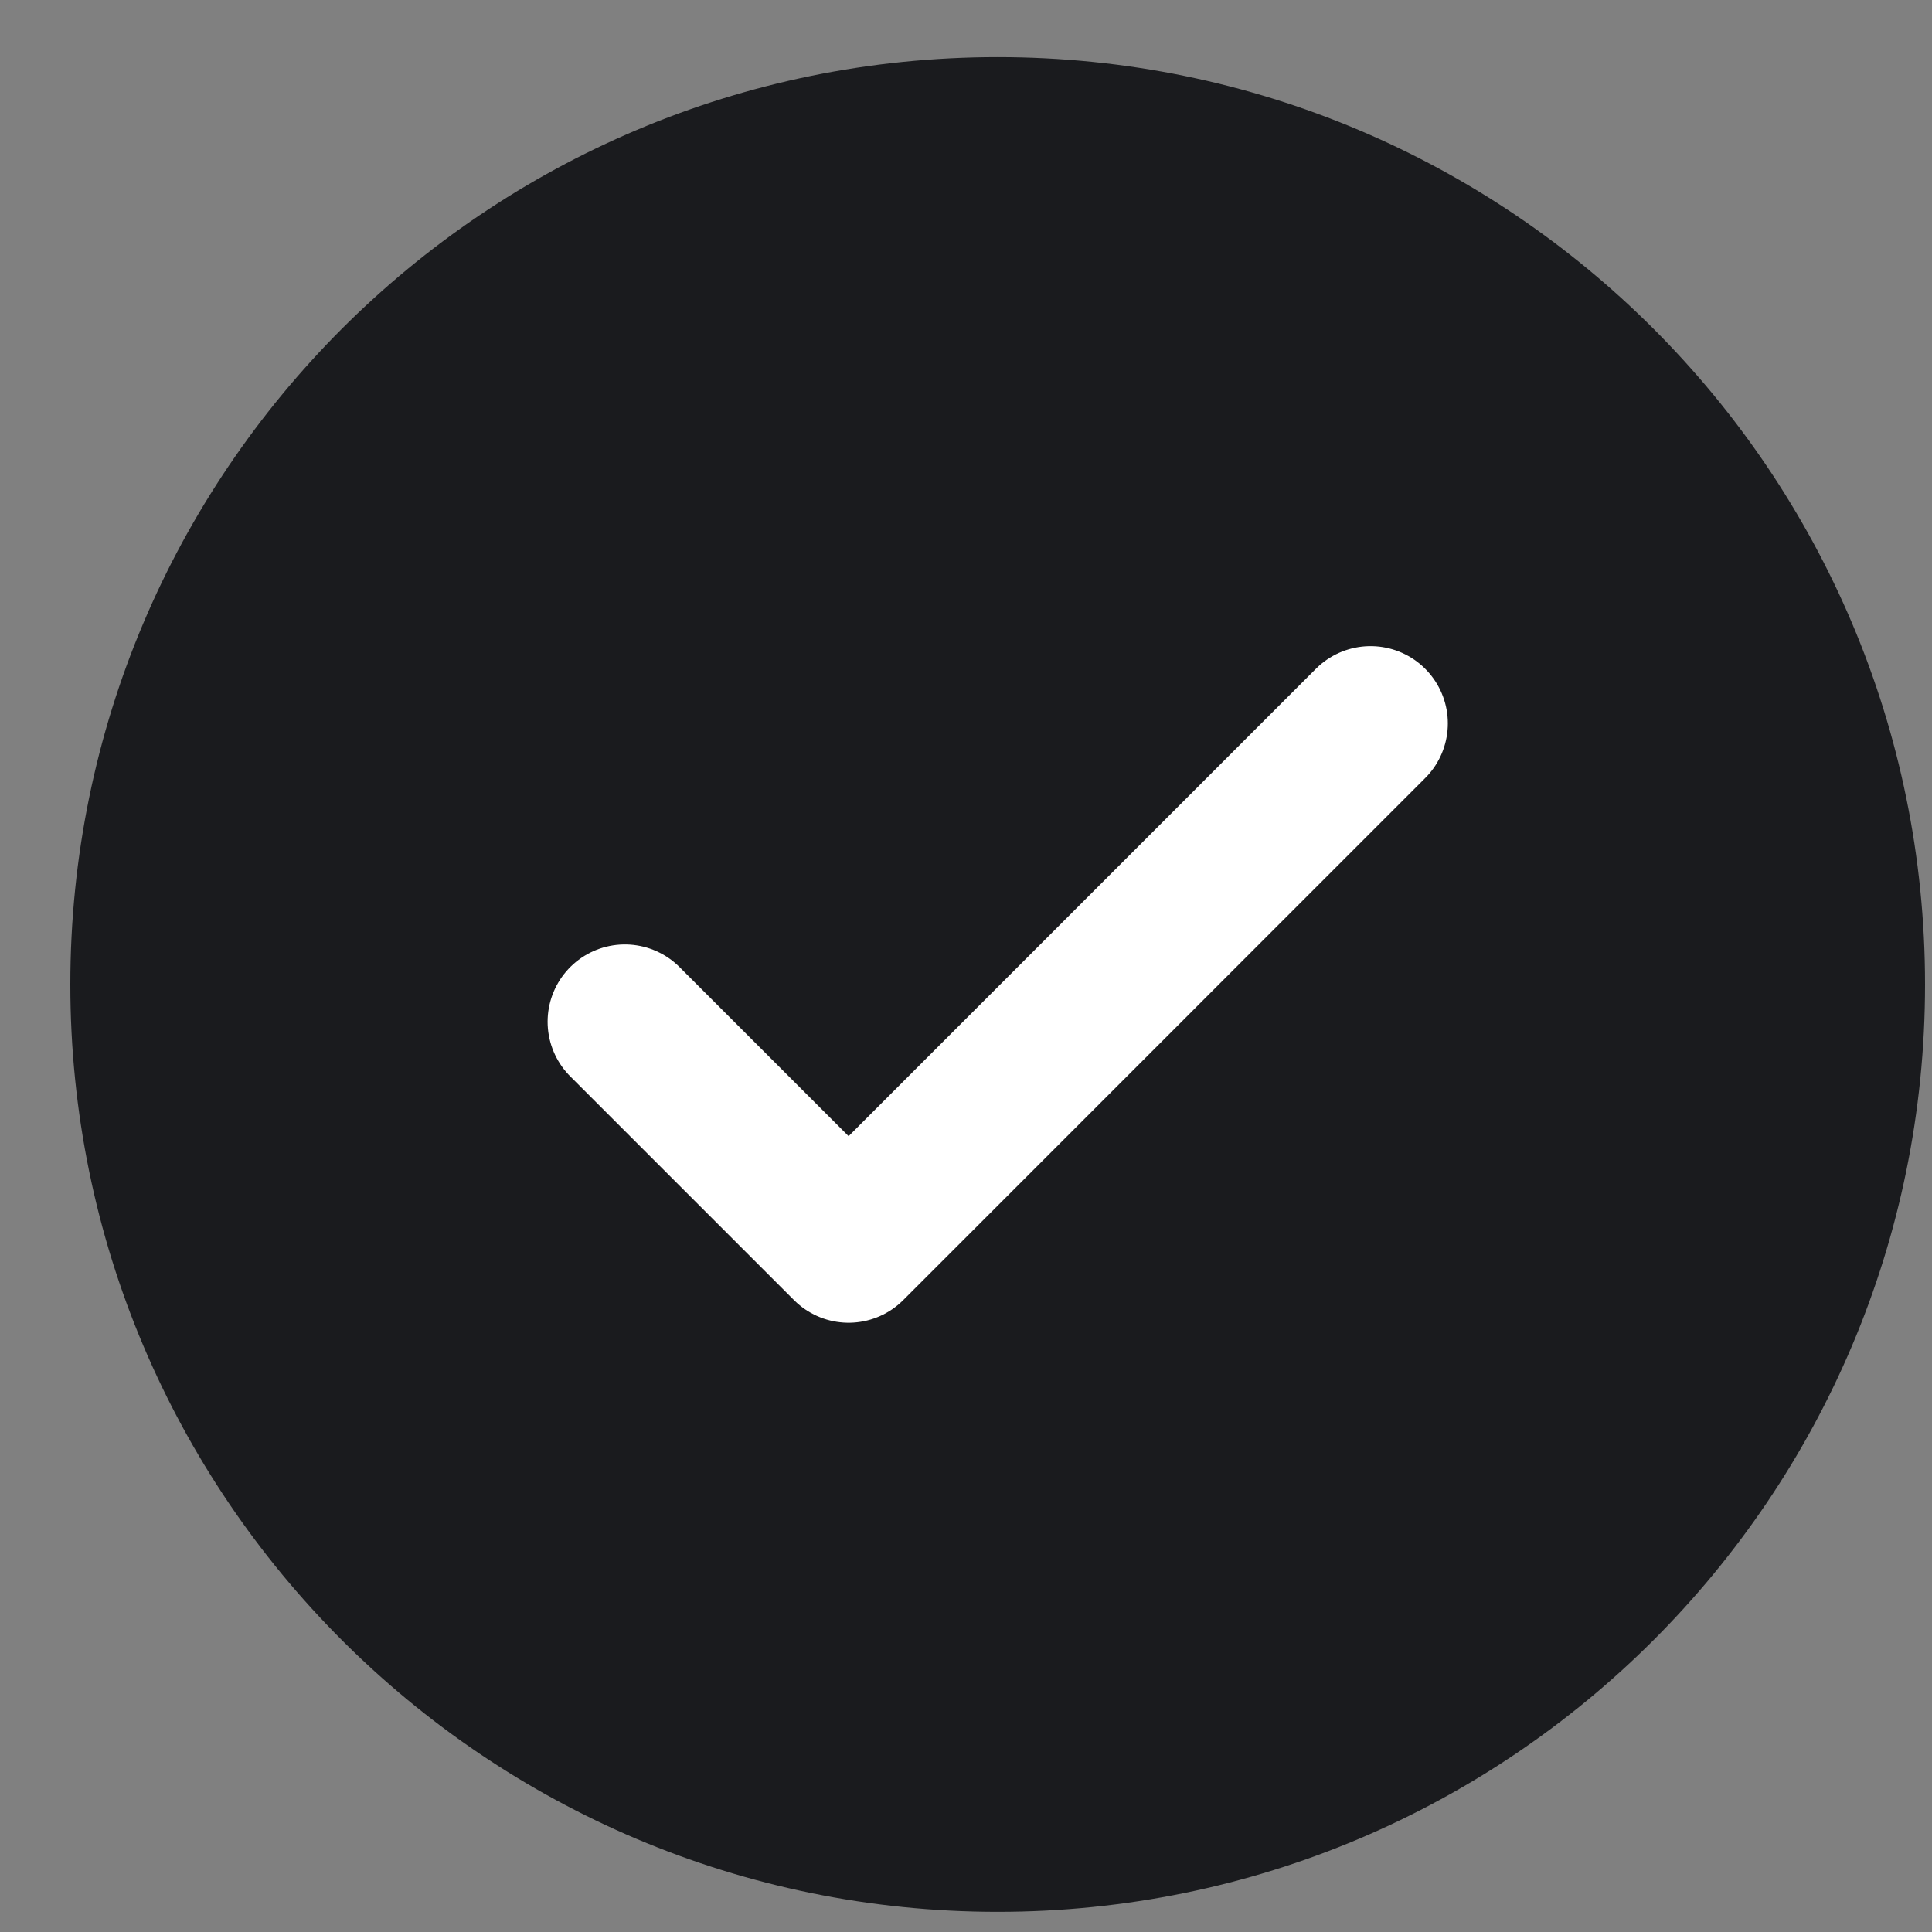
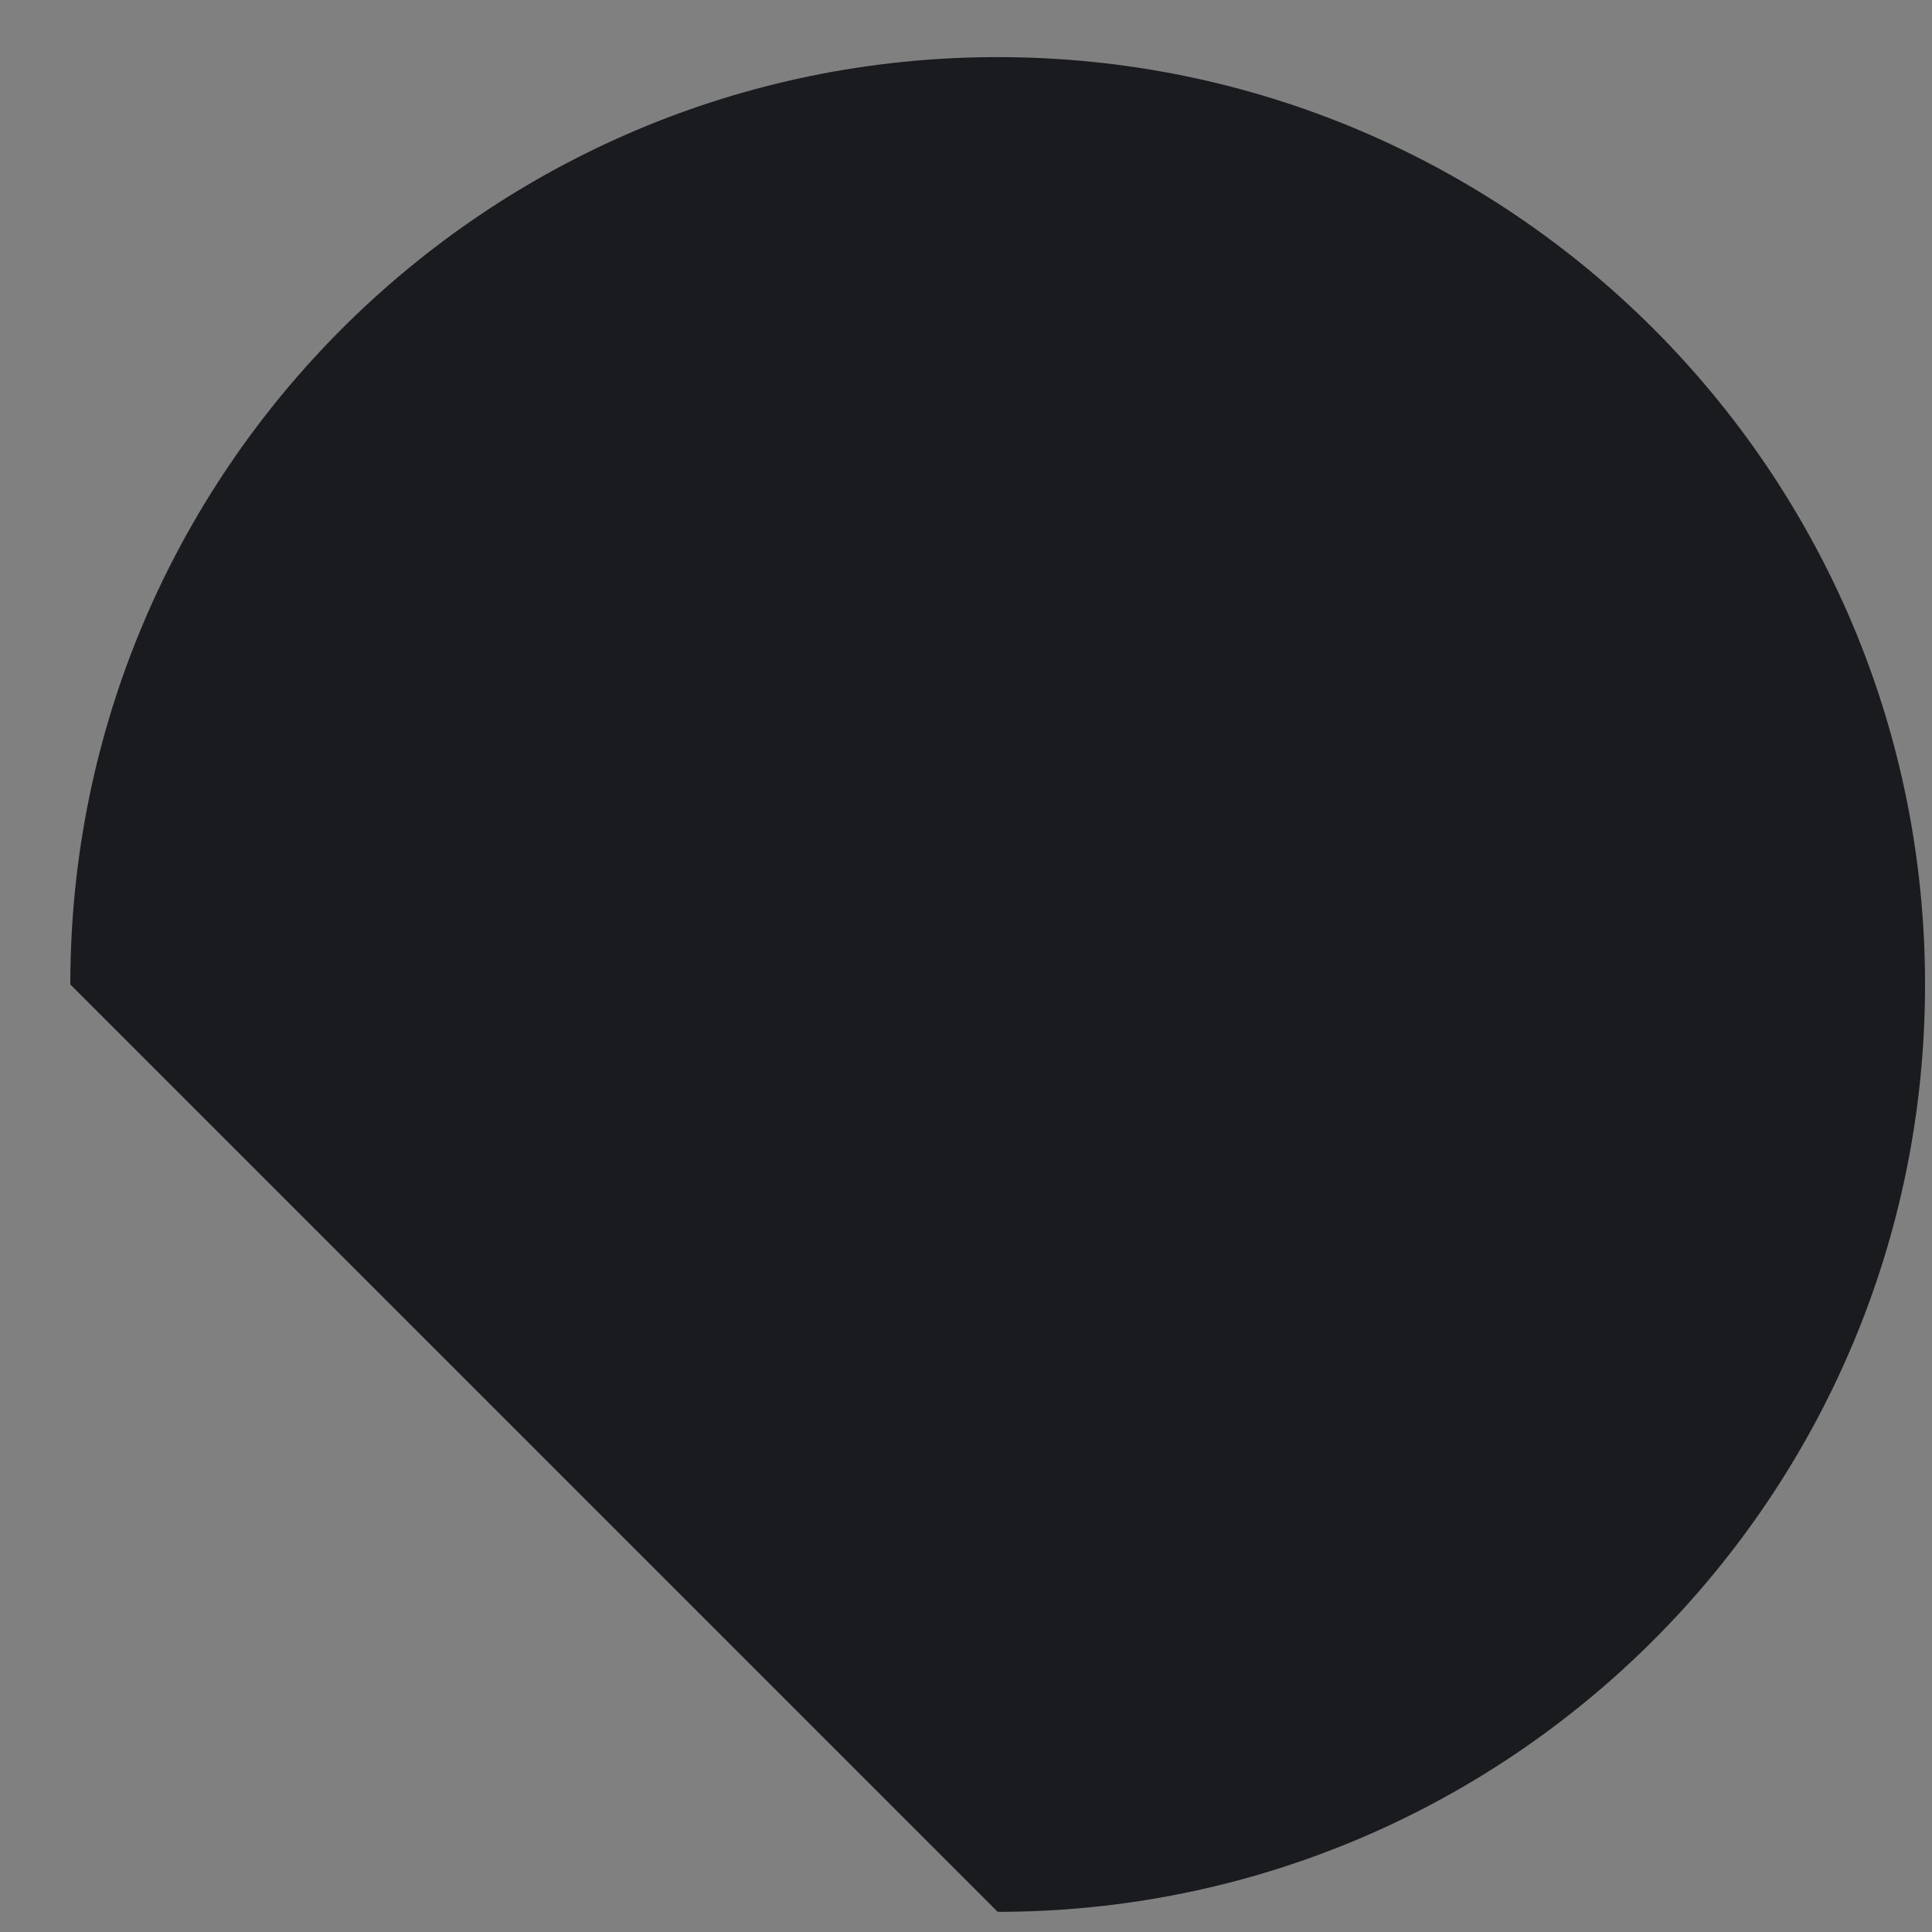
<svg xmlns="http://www.w3.org/2000/svg" width="25" height="25" viewBox="0 0 25 25" fill="none">
  <rect x="0" y="0" width="25" height="25" fill="#808080" stroke="none" />
-   <path d="M12.91 24.739C19.538 24.739 24.91 19.366 24.91 12.739C24.91 6.111 19.538 0.739 12.91 0.739C6.283 0.739 0.91 6.111 0.91 12.739C0.91 19.366 6.283 24.739 12.91 24.739Z" fill="#1A1B1E" />
-   <path d="M8.086 13.221L10.981 16.116L17.735 9.361" stroke="white" stroke-width="2" stroke-linecap="round" stroke-linejoin="round" />
+   <path d="M12.91 24.739C19.538 24.739 24.91 19.366 24.91 12.739C24.91 6.111 19.538 0.739 12.91 0.739C6.283 0.739 0.91 6.111 0.91 12.739Z" fill="#1A1B1E" />
</svg>